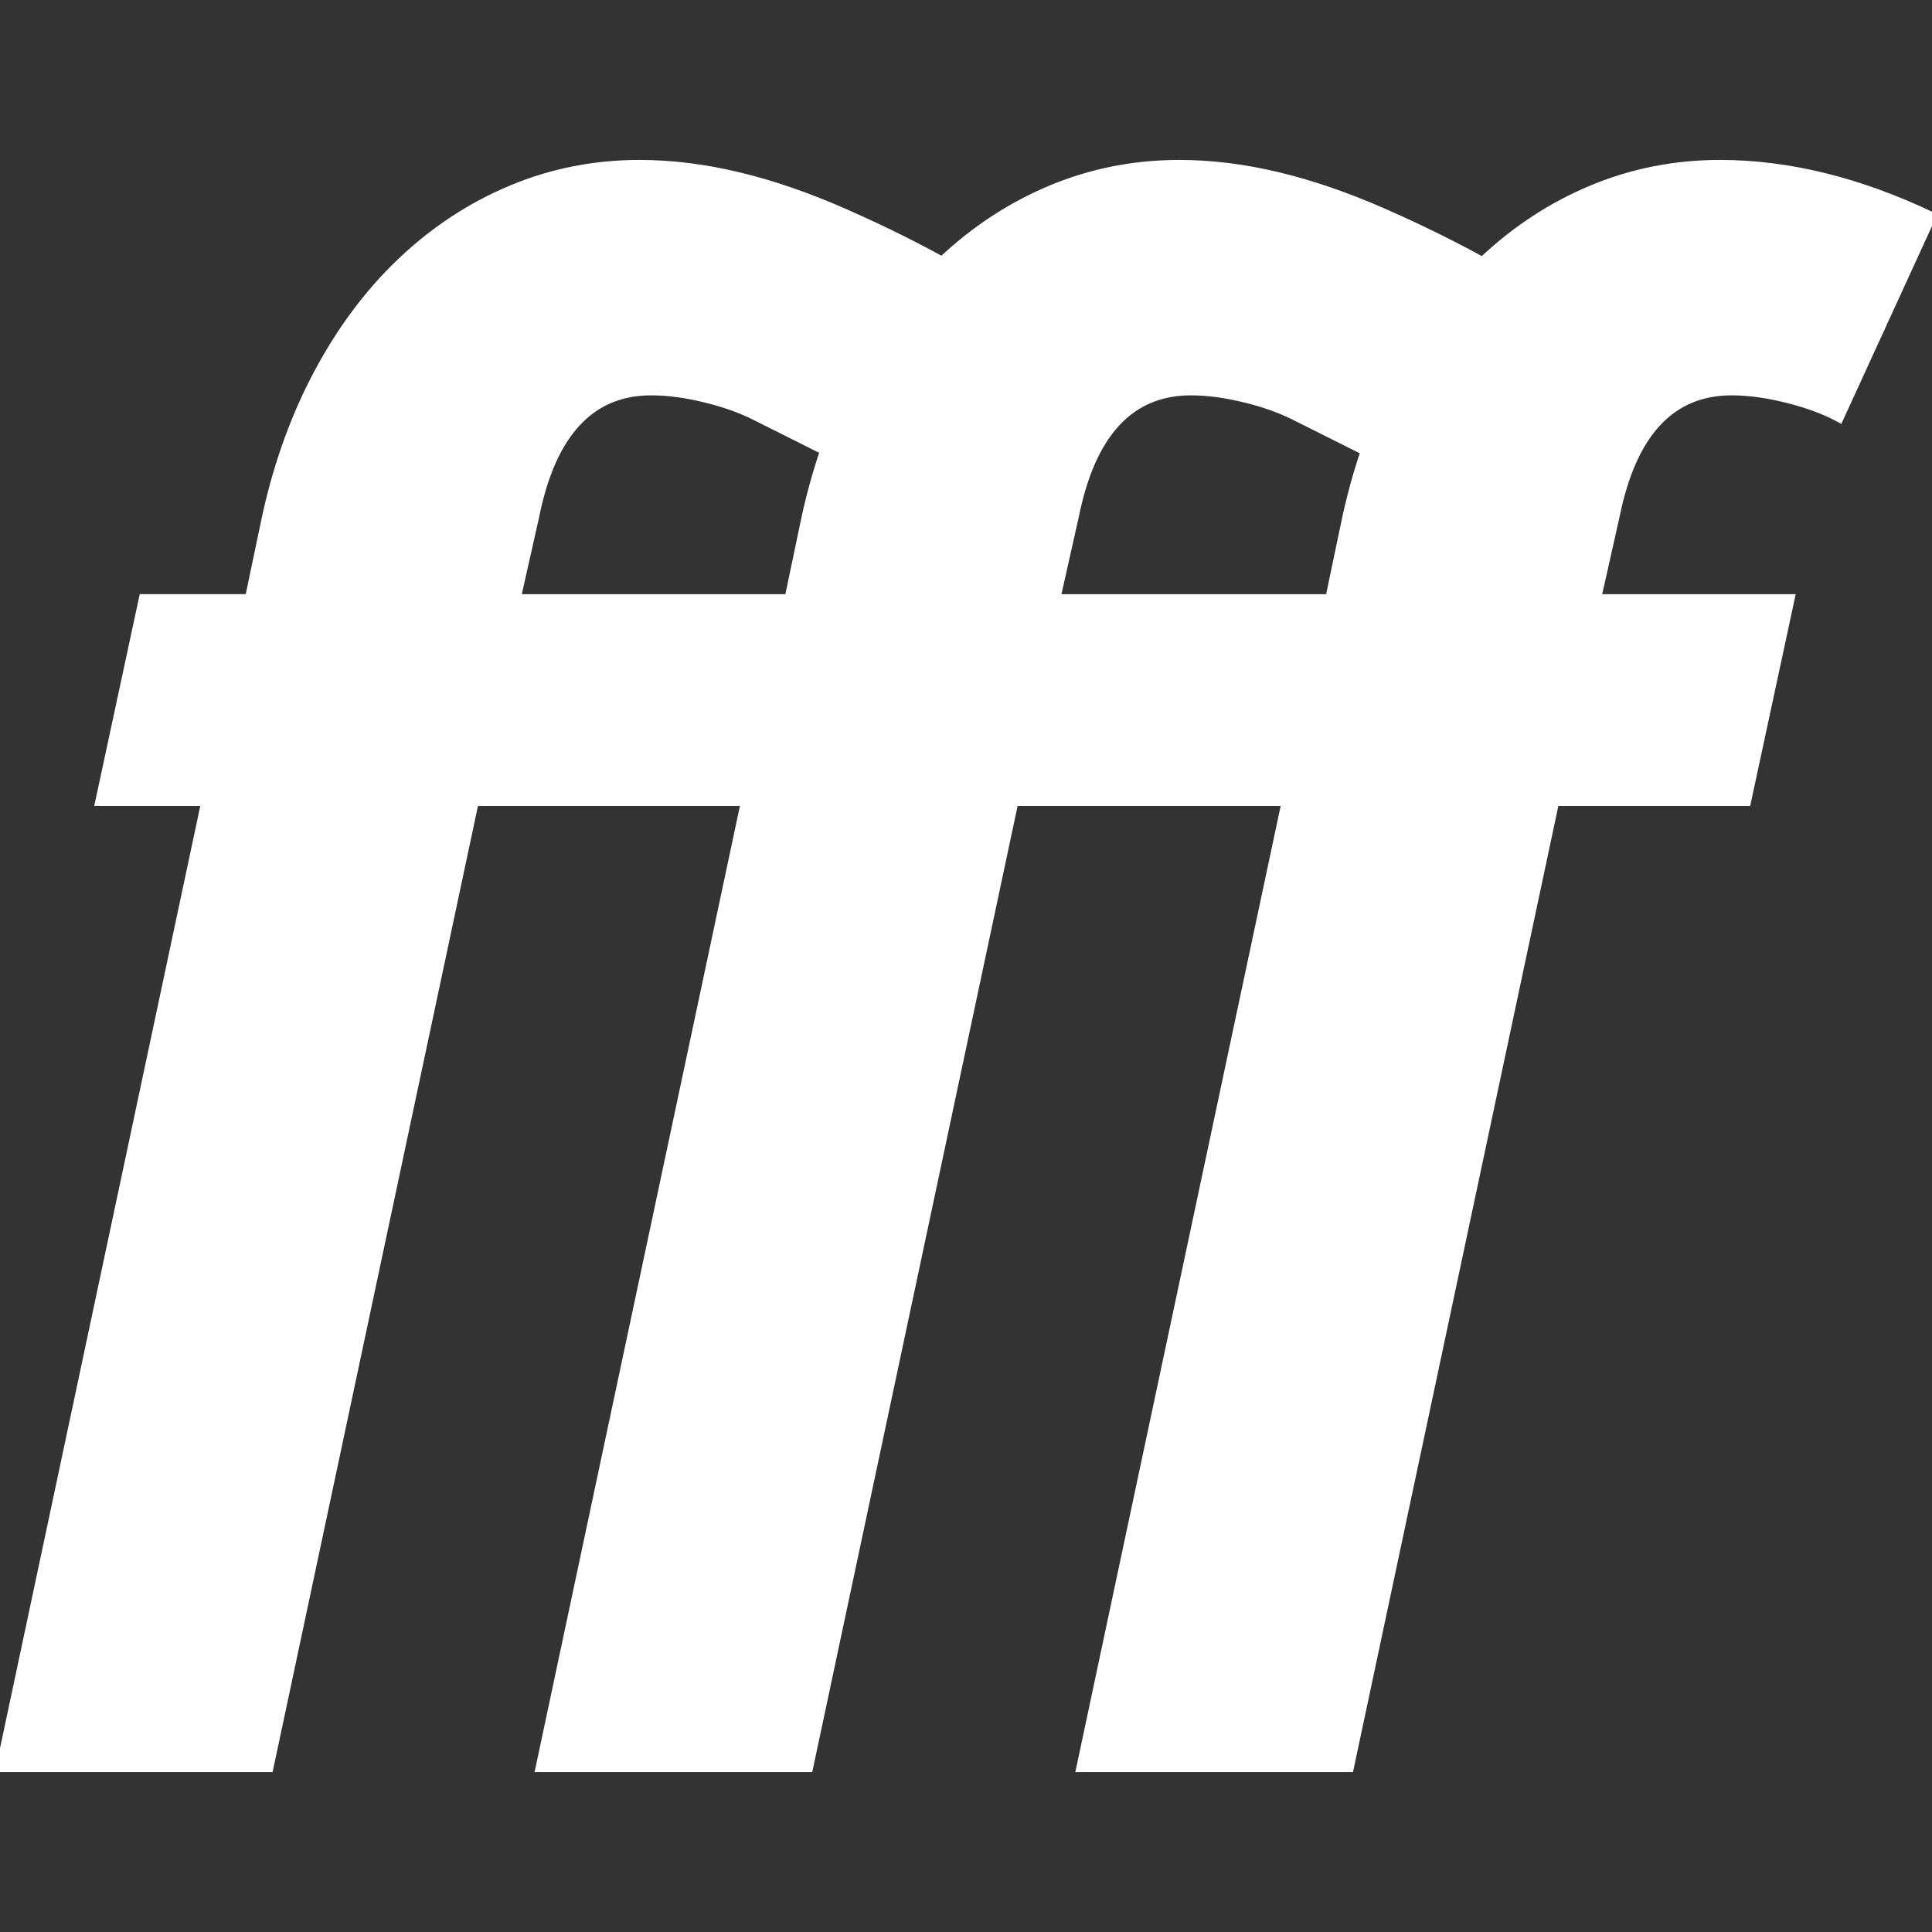
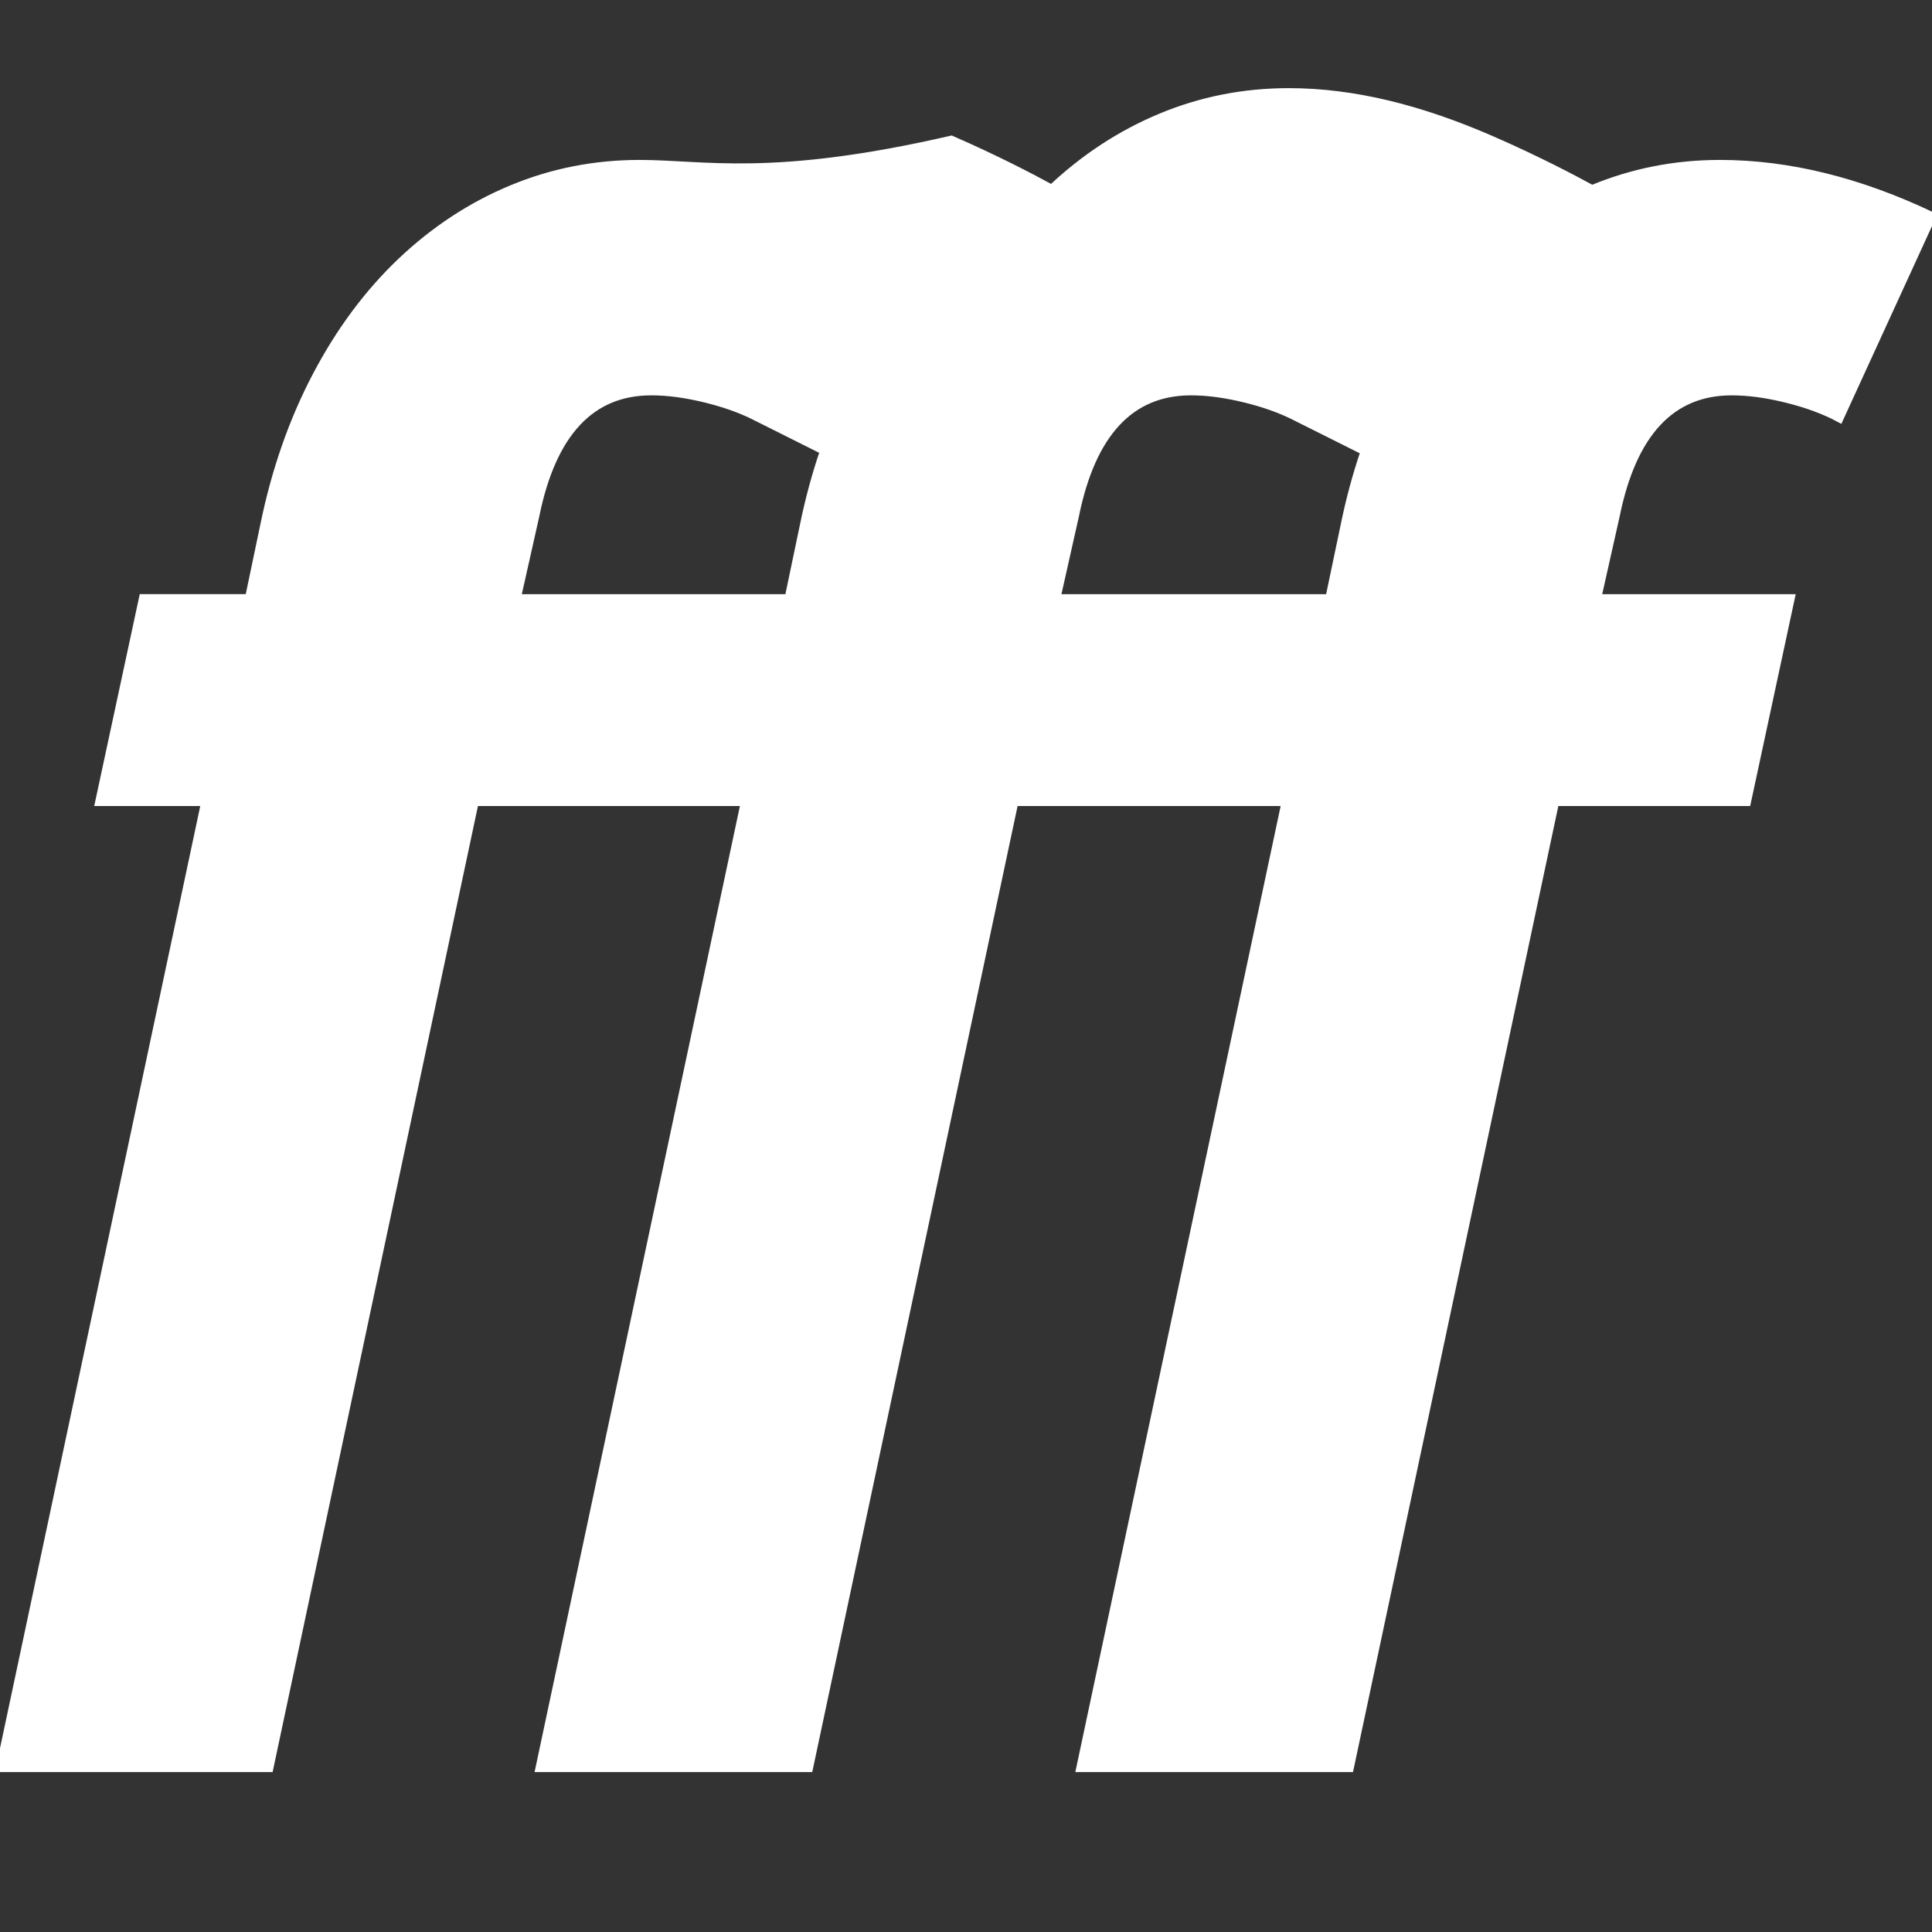
<svg xmlns="http://www.w3.org/2000/svg" fill="#ffffff" height="800px" width="800px" version="1.1" id="Capa_1" viewBox="0 0 235.326 235.326" xml:space="preserve" stroke="#ffffff">
  <rect x="0" y="0" width="235.326" height="235.326" fill="#333333" stroke="none" />
  <g id="SVGRepo_bgCarrier" stroke-width="0" />
  <g id="SVGRepo_tracerCarrier" stroke-linecap="round" stroke-linejoin="round" />
  <g id="SVGRepo_iconCarrier">
-     <path id="XMLID_859_" d="M210.931,47.655c2.05,0,4.306,0.308,6.766,0.923c2.46,0.615,4.577,1.403,6.354,2.358l11.275-24.6 c-8.886-4.234-17.496-6.356-25.83-6.356c-5.468,0-10.66,1.025-15.58,3.075c-4.889,2.037-9.34,4.955-13.349,8.744 c-2.354-1.287-6.727-3.595-12.314-6.028c-8.524-3.712-16.666-5.791-24.622-5.791c-5.468,0-10.66,1.025-15.58,3.075 c-4.868,2.028-9.303,4.932-13.299,8.698c-2.371-1.296-6.704-3.576-12.229-5.982C93.998,22.06,85.856,19.98,77.9,19.98 c-5.468,0-10.66,1.025-15.58,3.075c-4.92,2.05-9.398,4.99-13.428,8.815c-4.032,3.827-7.482,8.475-10.353,13.94 c-2.87,5.468-4.99,11.551-6.354,18.245l-1.846,8.815H17.425l-5.33,24.805H25.01L0,215.346h32.8l25.011-117.67h32.93l-25.01,117.67 h32.8l25.011-117.67h33.064l-25.01,117.67h32.8l25.011-117.67h23.369l5.33-24.805h-23.574l2.255-10.046 C198.836,52.714,203.551,47.655,210.931,47.655z M97.916,64.056l-1.846,8.815H62.936l2.255-10.046 c2.05-10.111,6.765-15.17,14.145-15.17c2.05,0,4.306,0.308,6.766,0.923c2.124,0.531,3.992,1.191,5.606,1.976 c0.15,0.073,4.823,2.413,8.681,4.347C99.395,57.814,98.566,60.863,97.916,64.056z M163.781,64.056l-1.846,8.815h-33.27l2.255-10.046 c2.05-10.111,6.765-15.17,14.145-15.17c2.05,0,4.306,0.308,6.766,0.923c2.124,0.531,3.992,1.191,5.606,1.976 c0.151,0.074,4.918,2.46,8.797,4.404C165.249,57.854,164.428,60.884,163.781,64.056z" />
+     <path id="XMLID_859_" d="M210.931,47.655c2.05,0,4.306,0.308,6.766,0.923c2.46,0.615,4.577,1.403,6.354,2.358l11.275-24.6 c-8.886-4.234-17.496-6.356-25.83-6.356c-5.468,0-10.66,1.025-15.58,3.075c-2.354-1.287-6.727-3.595-12.314-6.028c-8.524-3.712-16.666-5.791-24.622-5.791c-5.468,0-10.66,1.025-15.58,3.075 c-4.868,2.028-9.303,4.932-13.299,8.698c-2.371-1.296-6.704-3.576-12.229-5.982C93.998,22.06,85.856,19.98,77.9,19.98 c-5.468,0-10.66,1.025-15.58,3.075c-4.92,2.05-9.398,4.99-13.428,8.815c-4.032,3.827-7.482,8.475-10.353,13.94 c-2.87,5.468-4.99,11.551-6.354,18.245l-1.846,8.815H17.425l-5.33,24.805H25.01L0,215.346h32.8l25.011-117.67h32.93l-25.01,117.67 h32.8l25.011-117.67h33.064l-25.01,117.67h32.8l25.011-117.67h23.369l5.33-24.805h-23.574l2.255-10.046 C198.836,52.714,203.551,47.655,210.931,47.655z M97.916,64.056l-1.846,8.815H62.936l2.255-10.046 c2.05-10.111,6.765-15.17,14.145-15.17c2.05,0,4.306,0.308,6.766,0.923c2.124,0.531,3.992,1.191,5.606,1.976 c0.15,0.073,4.823,2.413,8.681,4.347C99.395,57.814,98.566,60.863,97.916,64.056z M163.781,64.056l-1.846,8.815h-33.27l2.255-10.046 c2.05-10.111,6.765-15.17,14.145-15.17c2.05,0,4.306,0.308,6.766,0.923c2.124,0.531,3.992,1.191,5.606,1.976 c0.151,0.074,4.918,2.46,8.797,4.404C165.249,57.854,164.428,60.884,163.781,64.056z" />
  </g>
</svg>